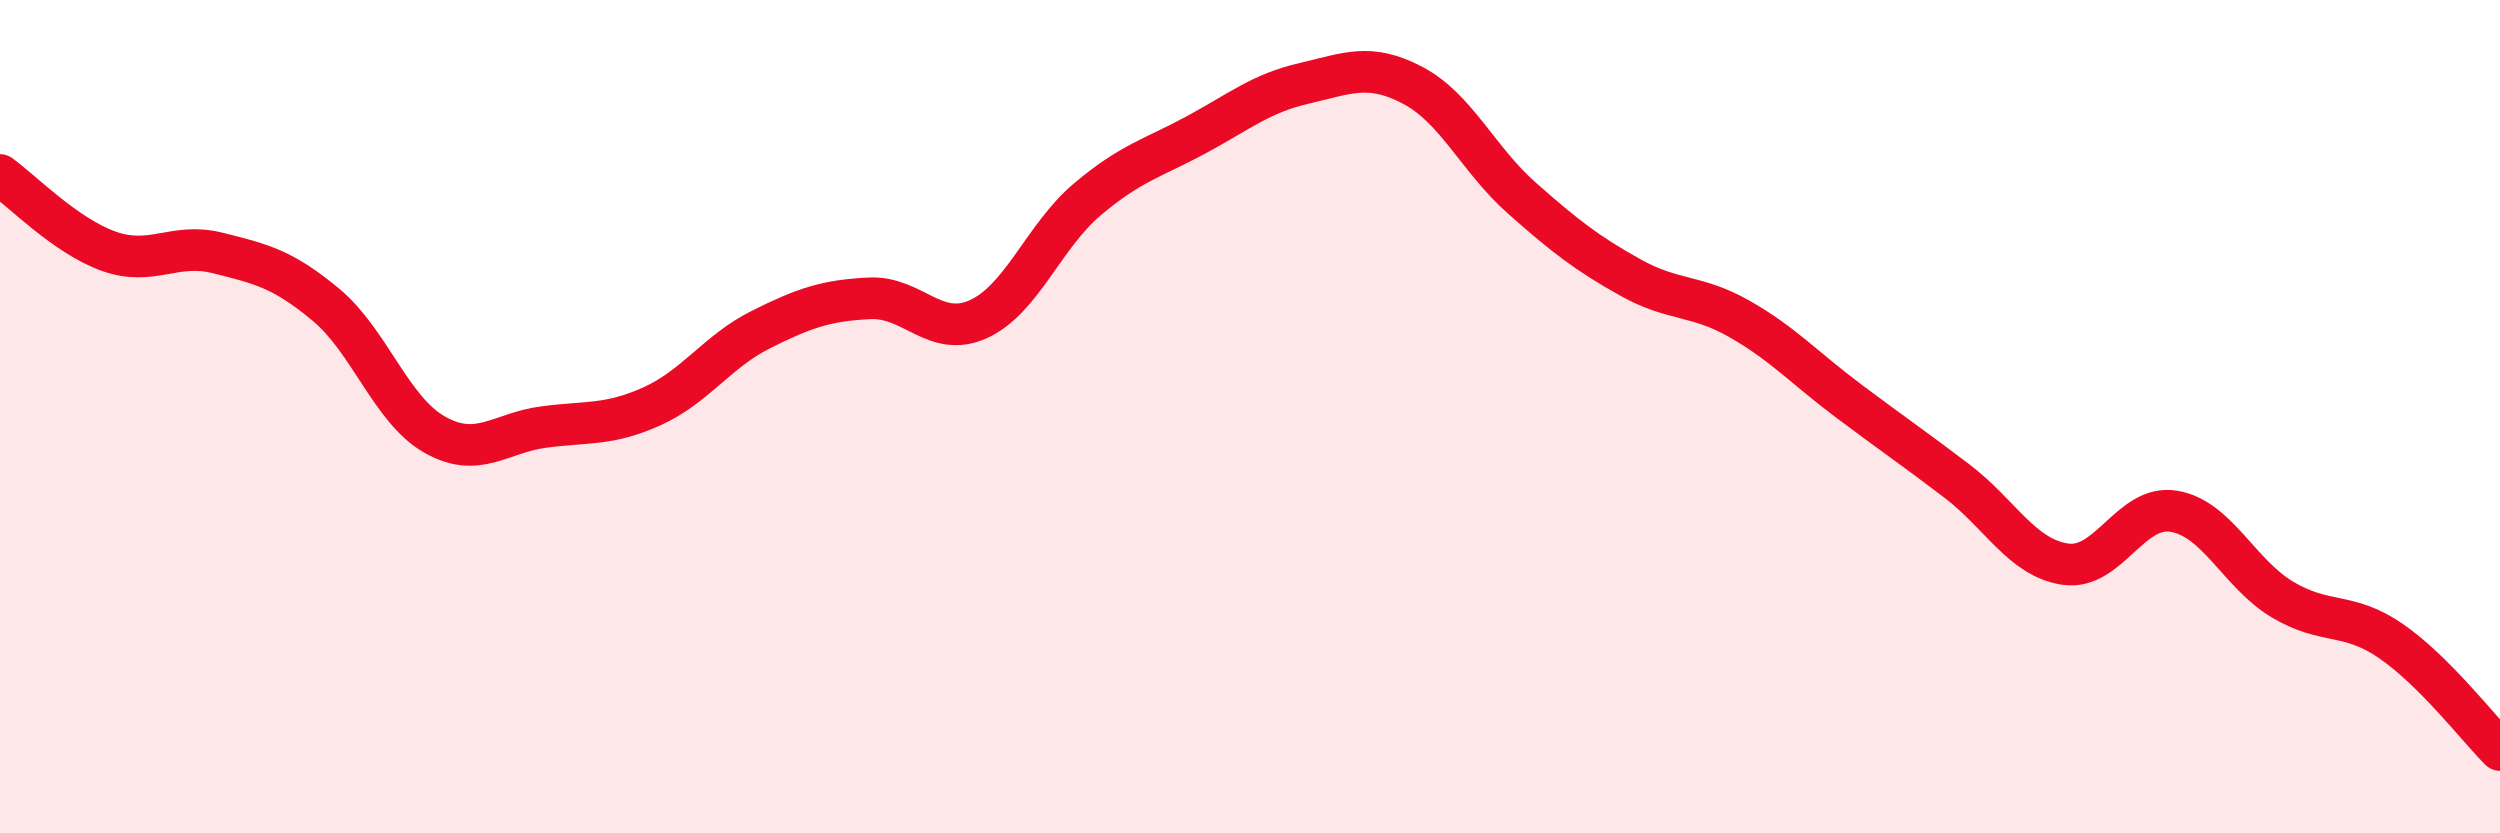
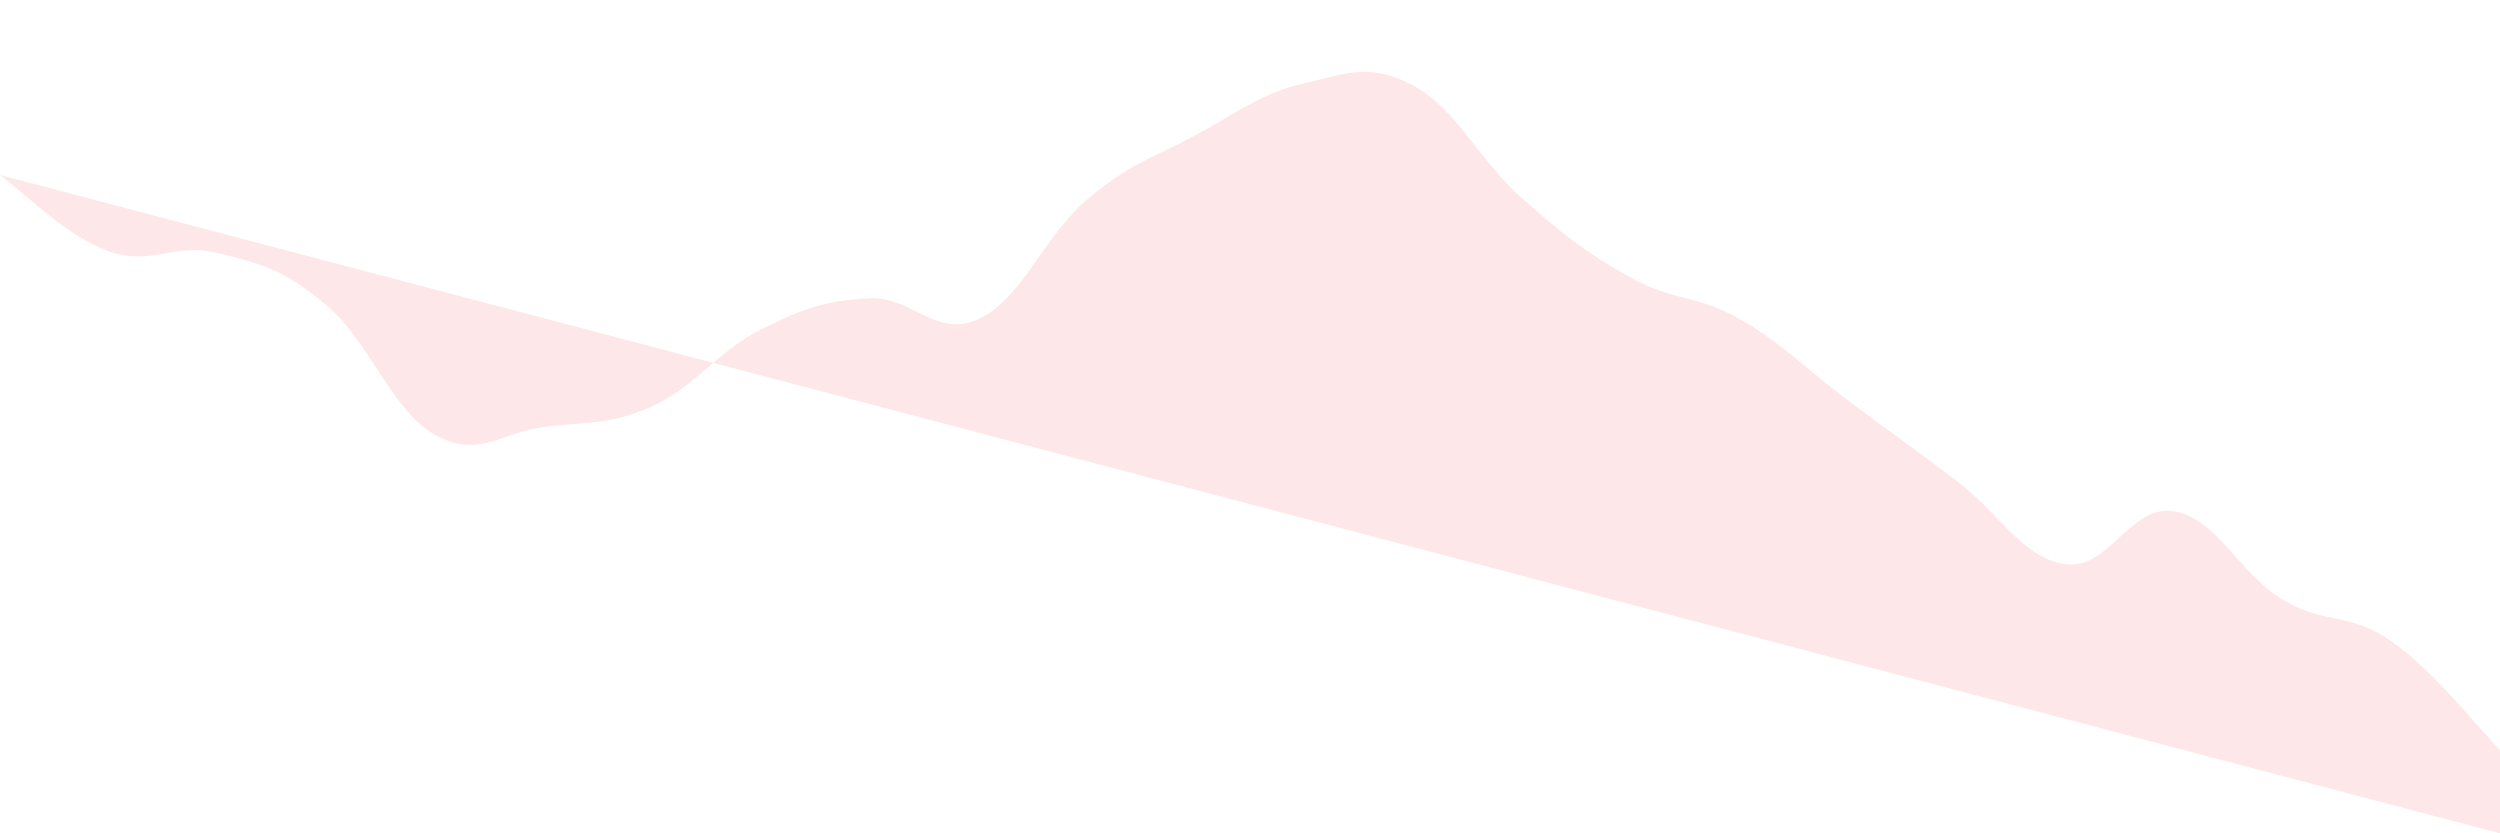
<svg xmlns="http://www.w3.org/2000/svg" width="60" height="20" viewBox="0 0 60 20">
-   <path d="M 0,4.2 C 0.52,4.57 1.57,5.66 2.61,6.03 C 3.65,6.4 4.18,5.81 5.22,6.07 C 6.26,6.33 6.79,6.45 7.83,7.32 C 8.87,8.19 9.39,9.84 10.43,10.43 C 11.47,11.02 12,10.39 13.04,10.25 C 14.08,10.11 14.61,10.22 15.65,9.75 C 16.69,9.28 17.22,8.43 18.26,7.91 C 19.3,7.39 19.83,7.21 20.87,7.16 C 21.91,7.11 22.44,8.13 23.48,7.66 C 24.52,7.19 25.05,5.67 26.09,4.79 C 27.13,3.91 27.66,3.8 28.7,3.24 C 29.74,2.68 30.26,2.24 31.3,2 C 32.34,1.76 32.87,1.5 33.91,2.05 C 34.95,2.6 35.48,3.83 36.52,4.75 C 37.56,5.67 38.09,6.08 39.13,6.66 C 40.17,7.24 40.7,7.06 41.74,7.65 C 42.78,8.24 43.31,8.83 44.35,9.61 C 45.39,10.39 45.92,10.75 46.96,11.54 C 48,12.33 48.53,13.39 49.57,13.54 C 50.61,13.69 51.13,12.1 52.17,12.27 C 53.21,12.44 53.74,13.77 54.78,14.39 C 55.82,15.01 56.35,14.67 57.39,15.39 C 58.43,16.11 59.48,17.48 60,18L60 20L0 20Z" fill="#EB0A25" opacity="0.1" stroke-linecap="round" stroke-linejoin="round" />
-   <path d="M 0,4.2 C 0.52,4.57 1.57,5.66 2.61,6.03 C 3.65,6.4 4.18,5.81 5.22,6.07 C 6.26,6.33 6.79,6.45 7.83,7.32 C 8.87,8.19 9.39,9.84 10.43,10.43 C 11.47,11.02 12,10.39 13.04,10.25 C 14.08,10.11 14.61,10.22 15.65,9.75 C 16.69,9.28 17.22,8.43 18.26,7.91 C 19.3,7.39 19.83,7.21 20.87,7.16 C 21.91,7.11 22.44,8.13 23.48,7.66 C 24.52,7.19 25.05,5.67 26.09,4.79 C 27.13,3.91 27.66,3.8 28.7,3.24 C 29.74,2.68 30.26,2.24 31.3,2 C 32.34,1.76 32.87,1.5 33.91,2.05 C 34.95,2.6 35.48,3.83 36.52,4.75 C 37.56,5.67 38.09,6.08 39.13,6.66 C 40.17,7.24 40.7,7.06 41.74,7.65 C 42.78,8.24 43.31,8.83 44.35,9.61 C 45.39,10.39 45.92,10.75 46.96,11.54 C 48,12.33 48.53,13.39 49.57,13.54 C 50.61,13.69 51.13,12.1 52.17,12.27 C 53.21,12.44 53.74,13.77 54.78,14.39 C 55.82,15.01 56.35,14.67 57.39,15.39 C 58.43,16.11 59.48,17.48 60,18" stroke="#EB0A25" stroke-width="1" fill="none" stroke-linecap="round" stroke-linejoin="round" />
+   <path d="M 0,4.2 C 0.52,4.57 1.57,5.66 2.61,6.03 C 3.65,6.4 4.18,5.81 5.22,6.07 C 6.26,6.33 6.79,6.45 7.83,7.32 C 8.87,8.19 9.39,9.84 10.43,10.43 C 11.47,11.02 12,10.39 13.04,10.25 C 14.08,10.11 14.61,10.22 15.65,9.75 C 16.69,9.28 17.22,8.43 18.26,7.91 C 19.3,7.39 19.83,7.21 20.87,7.16 C 21.91,7.11 22.44,8.13 23.48,7.66 C 24.52,7.19 25.05,5.67 26.09,4.79 C 27.13,3.91 27.66,3.8 28.7,3.24 C 29.74,2.68 30.26,2.24 31.3,2 C 32.34,1.76 32.87,1.5 33.91,2.05 C 34.95,2.6 35.48,3.83 36.52,4.75 C 37.56,5.67 38.09,6.08 39.13,6.66 C 40.17,7.24 40.7,7.06 41.74,7.65 C 42.78,8.24 43.31,8.83 44.35,9.61 C 45.39,10.39 45.92,10.75 46.96,11.54 C 48,12.33 48.53,13.39 49.57,13.54 C 50.61,13.69 51.13,12.1 52.17,12.27 C 53.21,12.44 53.74,13.77 54.78,14.39 C 55.82,15.01 56.35,14.67 57.39,15.39 C 58.43,16.11 59.48,17.48 60,18L60 20Z" fill="#EB0A25" opacity="0.1" stroke-linecap="round" stroke-linejoin="round" />
</svg>